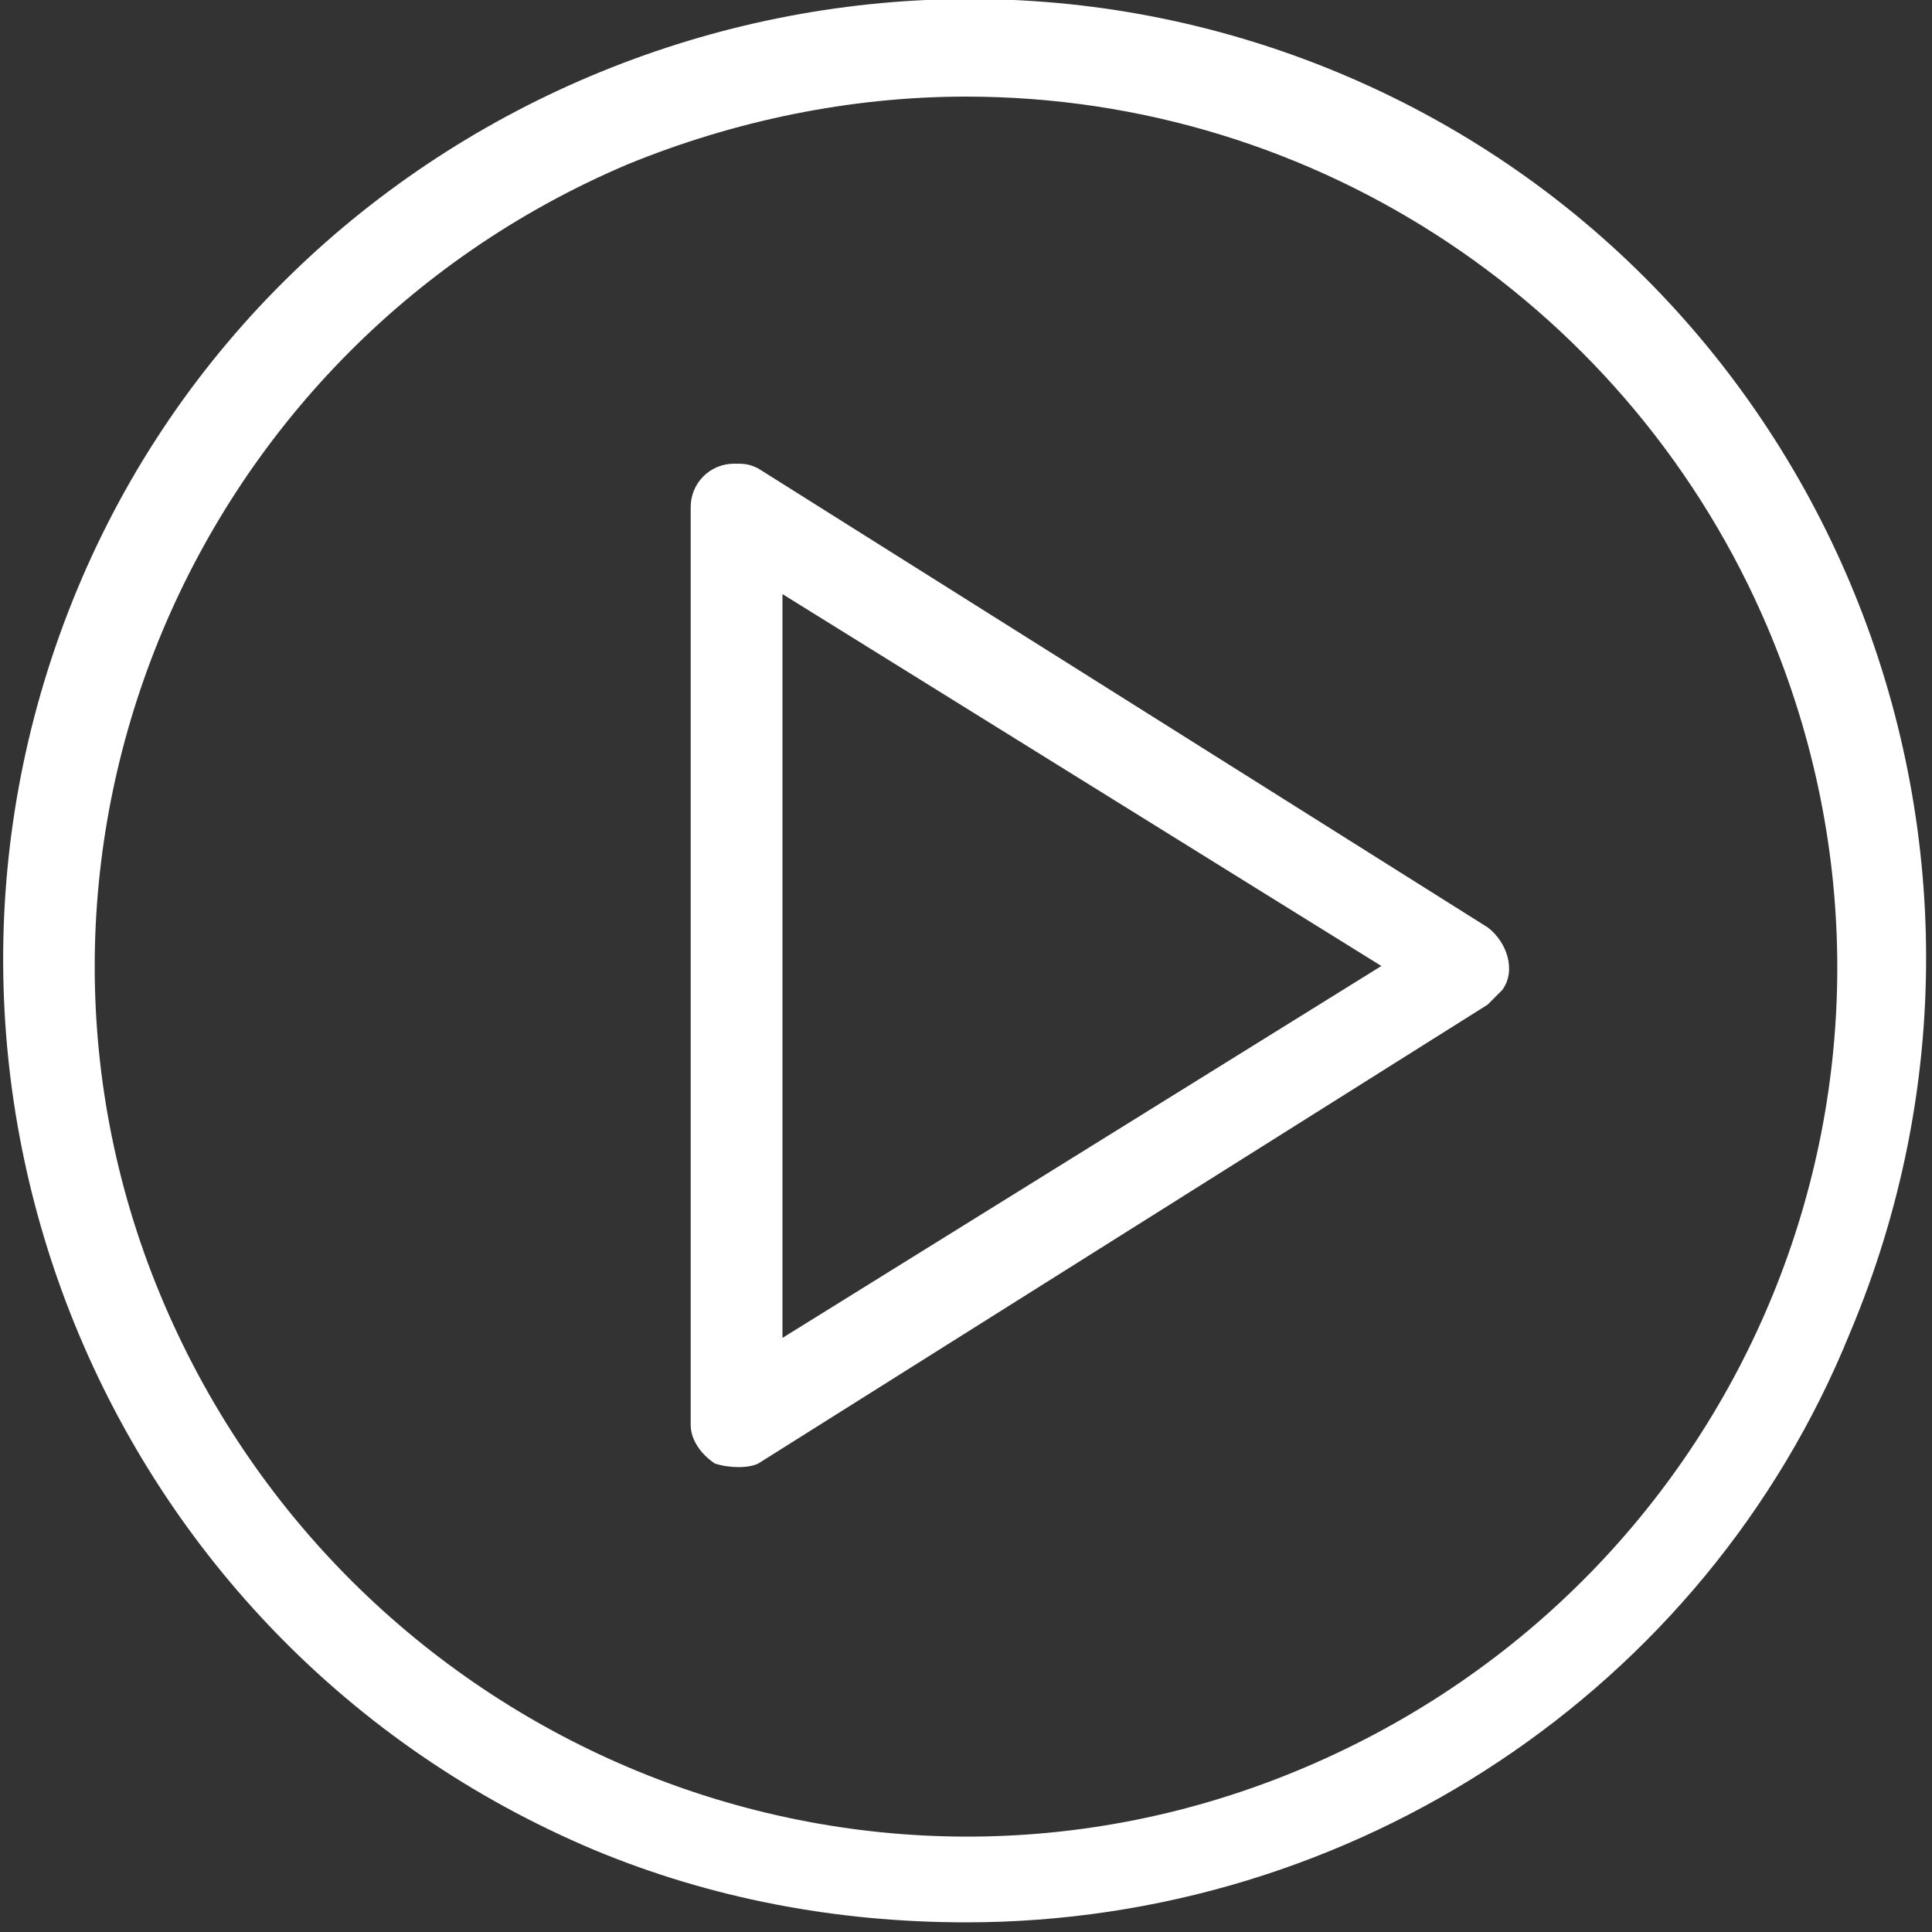
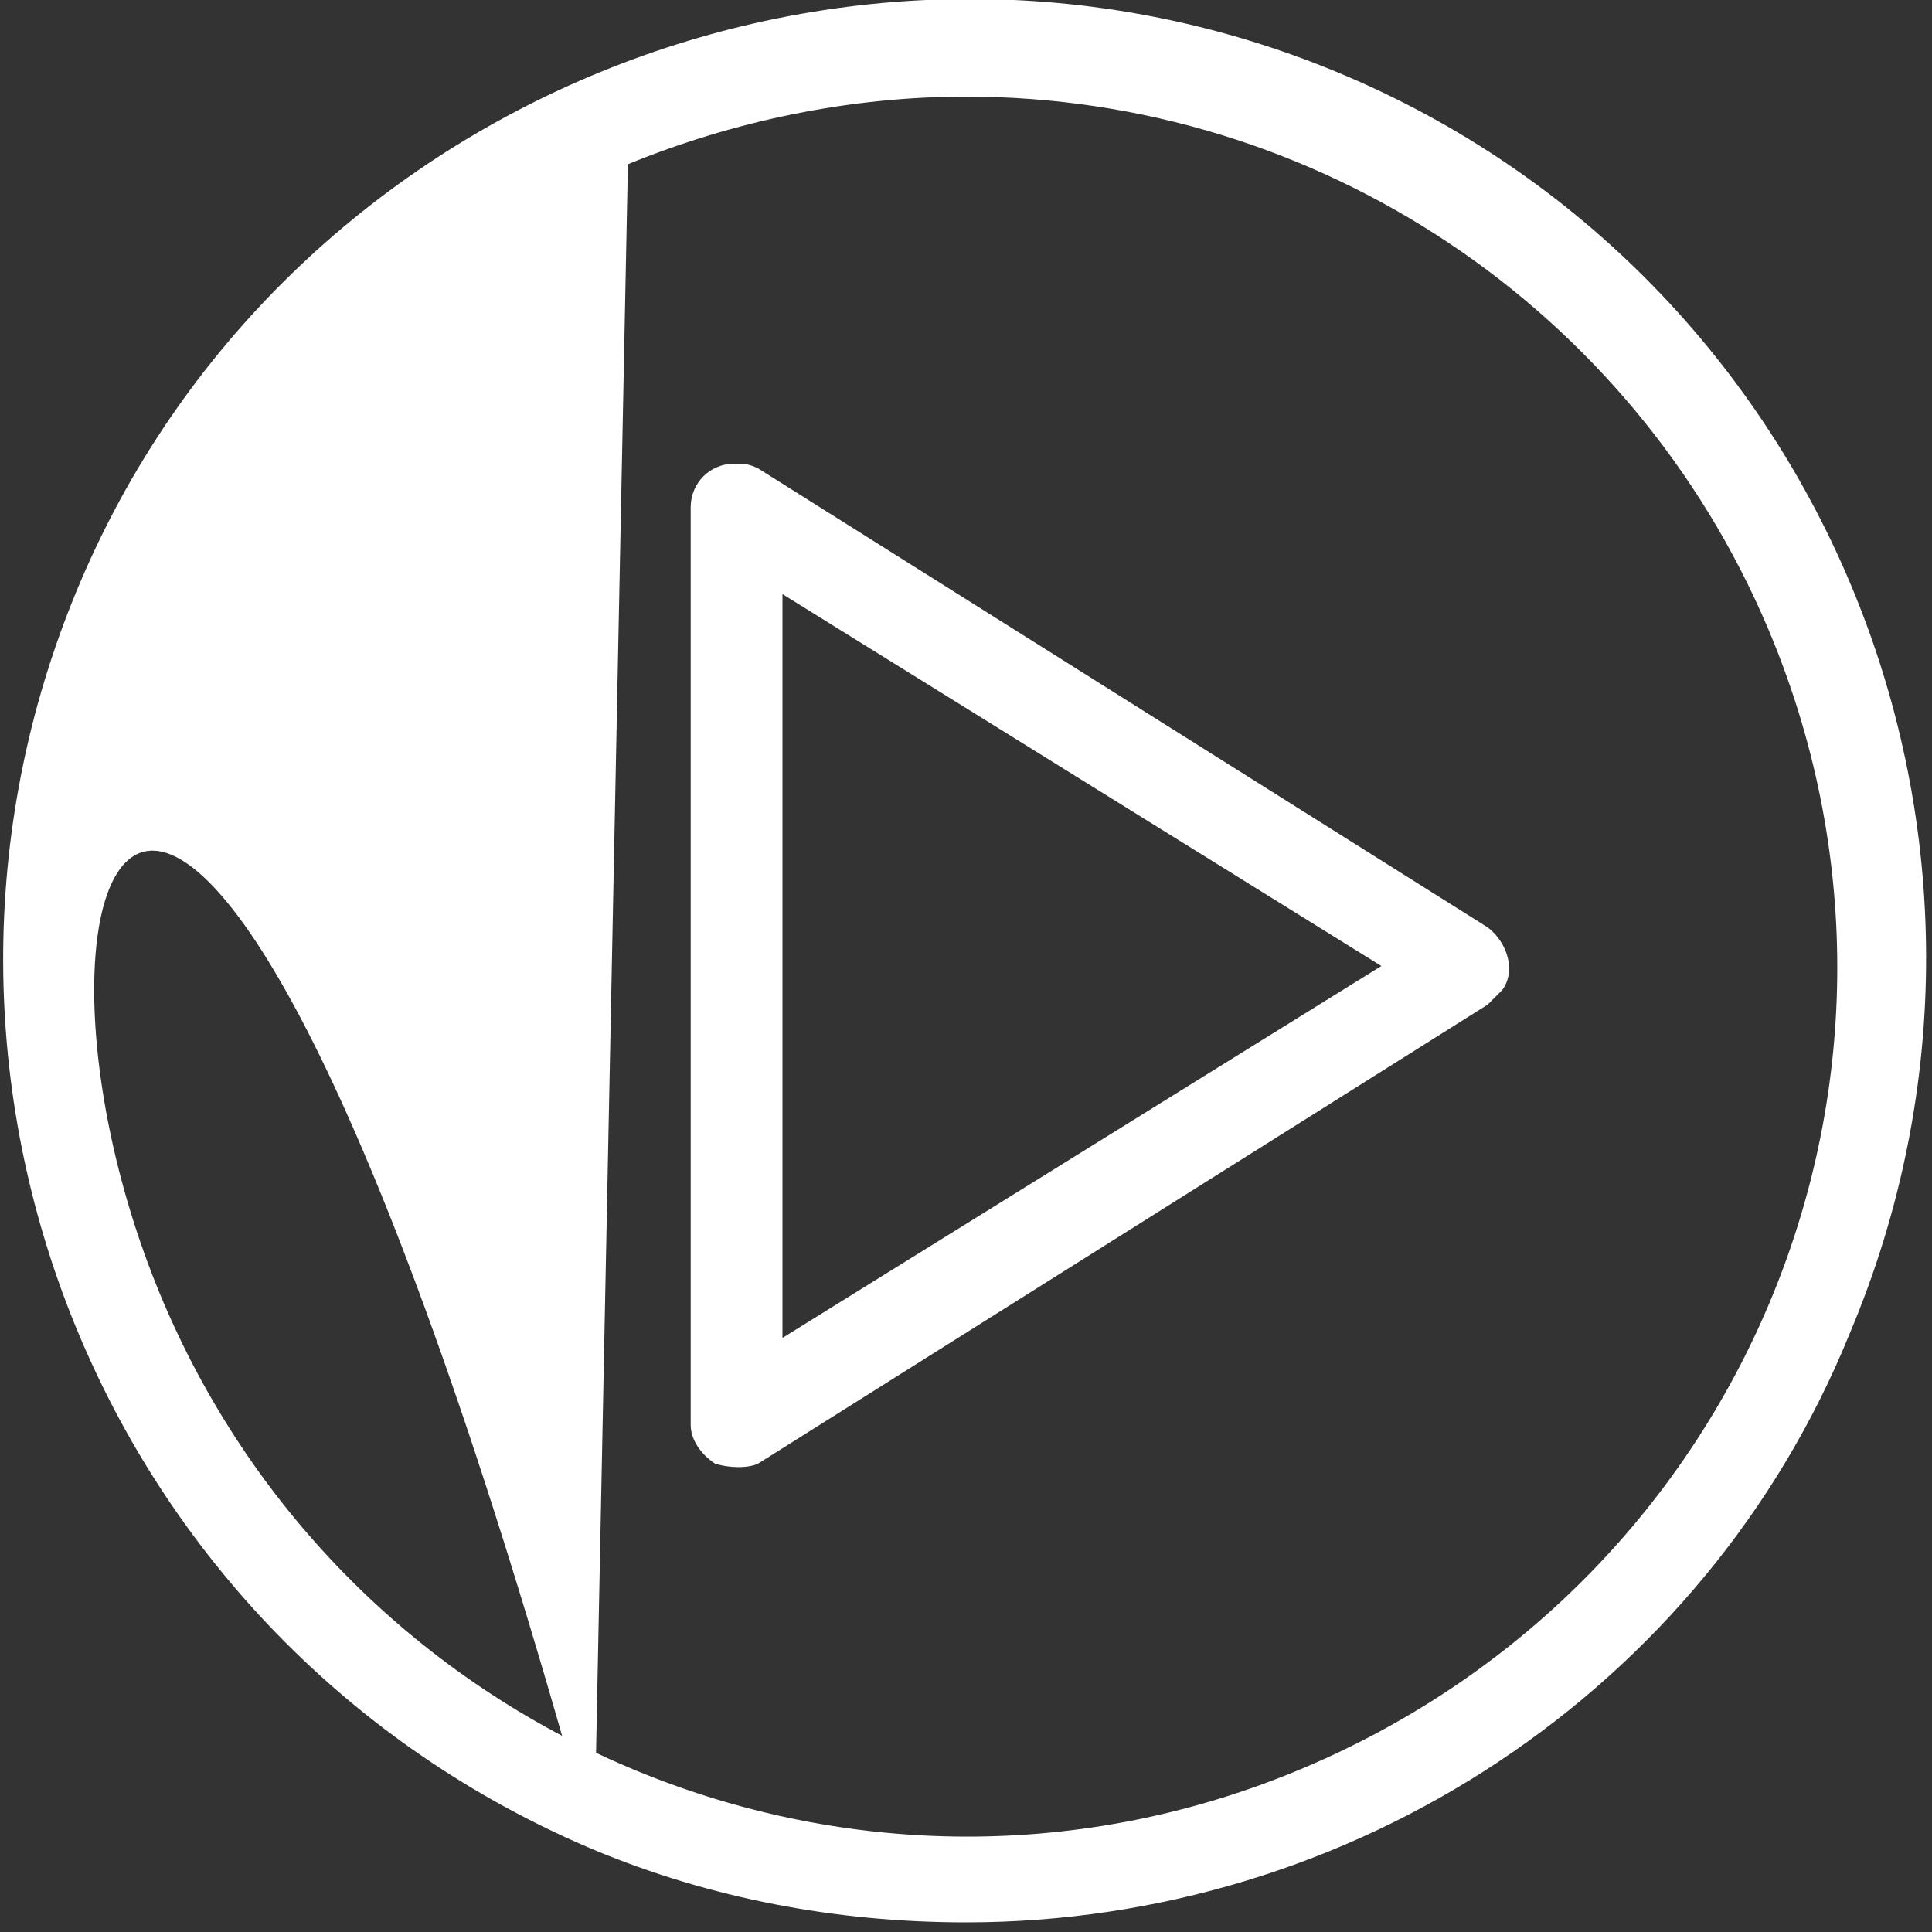
<svg xmlns="http://www.w3.org/2000/svg" version="1.1" id="Group_2" x="0px" y="0px" viewBox="0 0 40 40" style="enable-background:new 0 0 40 40;" xml:space="preserve">
  <rect x="0" y="0" width="40" height="40" fill="#333333" stroke="none" />
  <style type="text/css">
	.st0{fill:#FFFFFF;}
</style>
-   <path id="play" class="st0" d="M12.3,38.3C2.1,34-2.6,22.3,1.6,12.2s16-14.9,26.1-10.7s14.9,15.9,10.6,26.1C35.3,35,28,39.8,20,39.8  C17.3,39.8,14.7,39.3,12.3,38.3z M13,3.4C3.8,7.3-0.5,17.9,3.4,27S17.8,40.5,27,36.6S40.5,22.2,36.6,13C33.8,6.4,27.3,2,20,2  C17.6,2,15.2,2.5,13,3.4L13,3.4z M14.8,30.3c-0.3-0.2-0.5-0.5-0.5-0.8v-19c0-0.5,0.4-0.9,0.9-0.9c0.2,0,0.3,0,0.5,0.1l15.1,9.5  c0.4,0.3,0.6,0.9,0.3,1.3c-0.1,0.1-0.2,0.2-0.3,0.3l-15.1,9.5C15.5,30.4,15.1,30.4,14.8,30.3L14.8,30.3z M16.2,27.7L28.6,20  l-12.4-7.7V27.7z" />
+   <path id="play" class="st0" d="M12.3,38.3C2.1,34-2.6,22.3,1.6,12.2s16-14.9,26.1-10.7s14.9,15.9,10.6,26.1C35.3,35,28,39.8,20,39.8  C17.3,39.8,14.7,39.3,12.3,38.3z C3.8,7.3-0.5,17.9,3.4,27S17.8,40.5,27,36.6S40.5,22.2,36.6,13C33.8,6.4,27.3,2,20,2  C17.6,2,15.2,2.5,13,3.4L13,3.4z M14.8,30.3c-0.3-0.2-0.5-0.5-0.5-0.8v-19c0-0.5,0.4-0.9,0.9-0.9c0.2,0,0.3,0,0.5,0.1l15.1,9.5  c0.4,0.3,0.6,0.9,0.3,1.3c-0.1,0.1-0.2,0.2-0.3,0.3l-15.1,9.5C15.5,30.4,15.1,30.4,14.8,30.3L14.8,30.3z M16.2,27.7L28.6,20  l-12.4-7.7V27.7z" />
</svg>